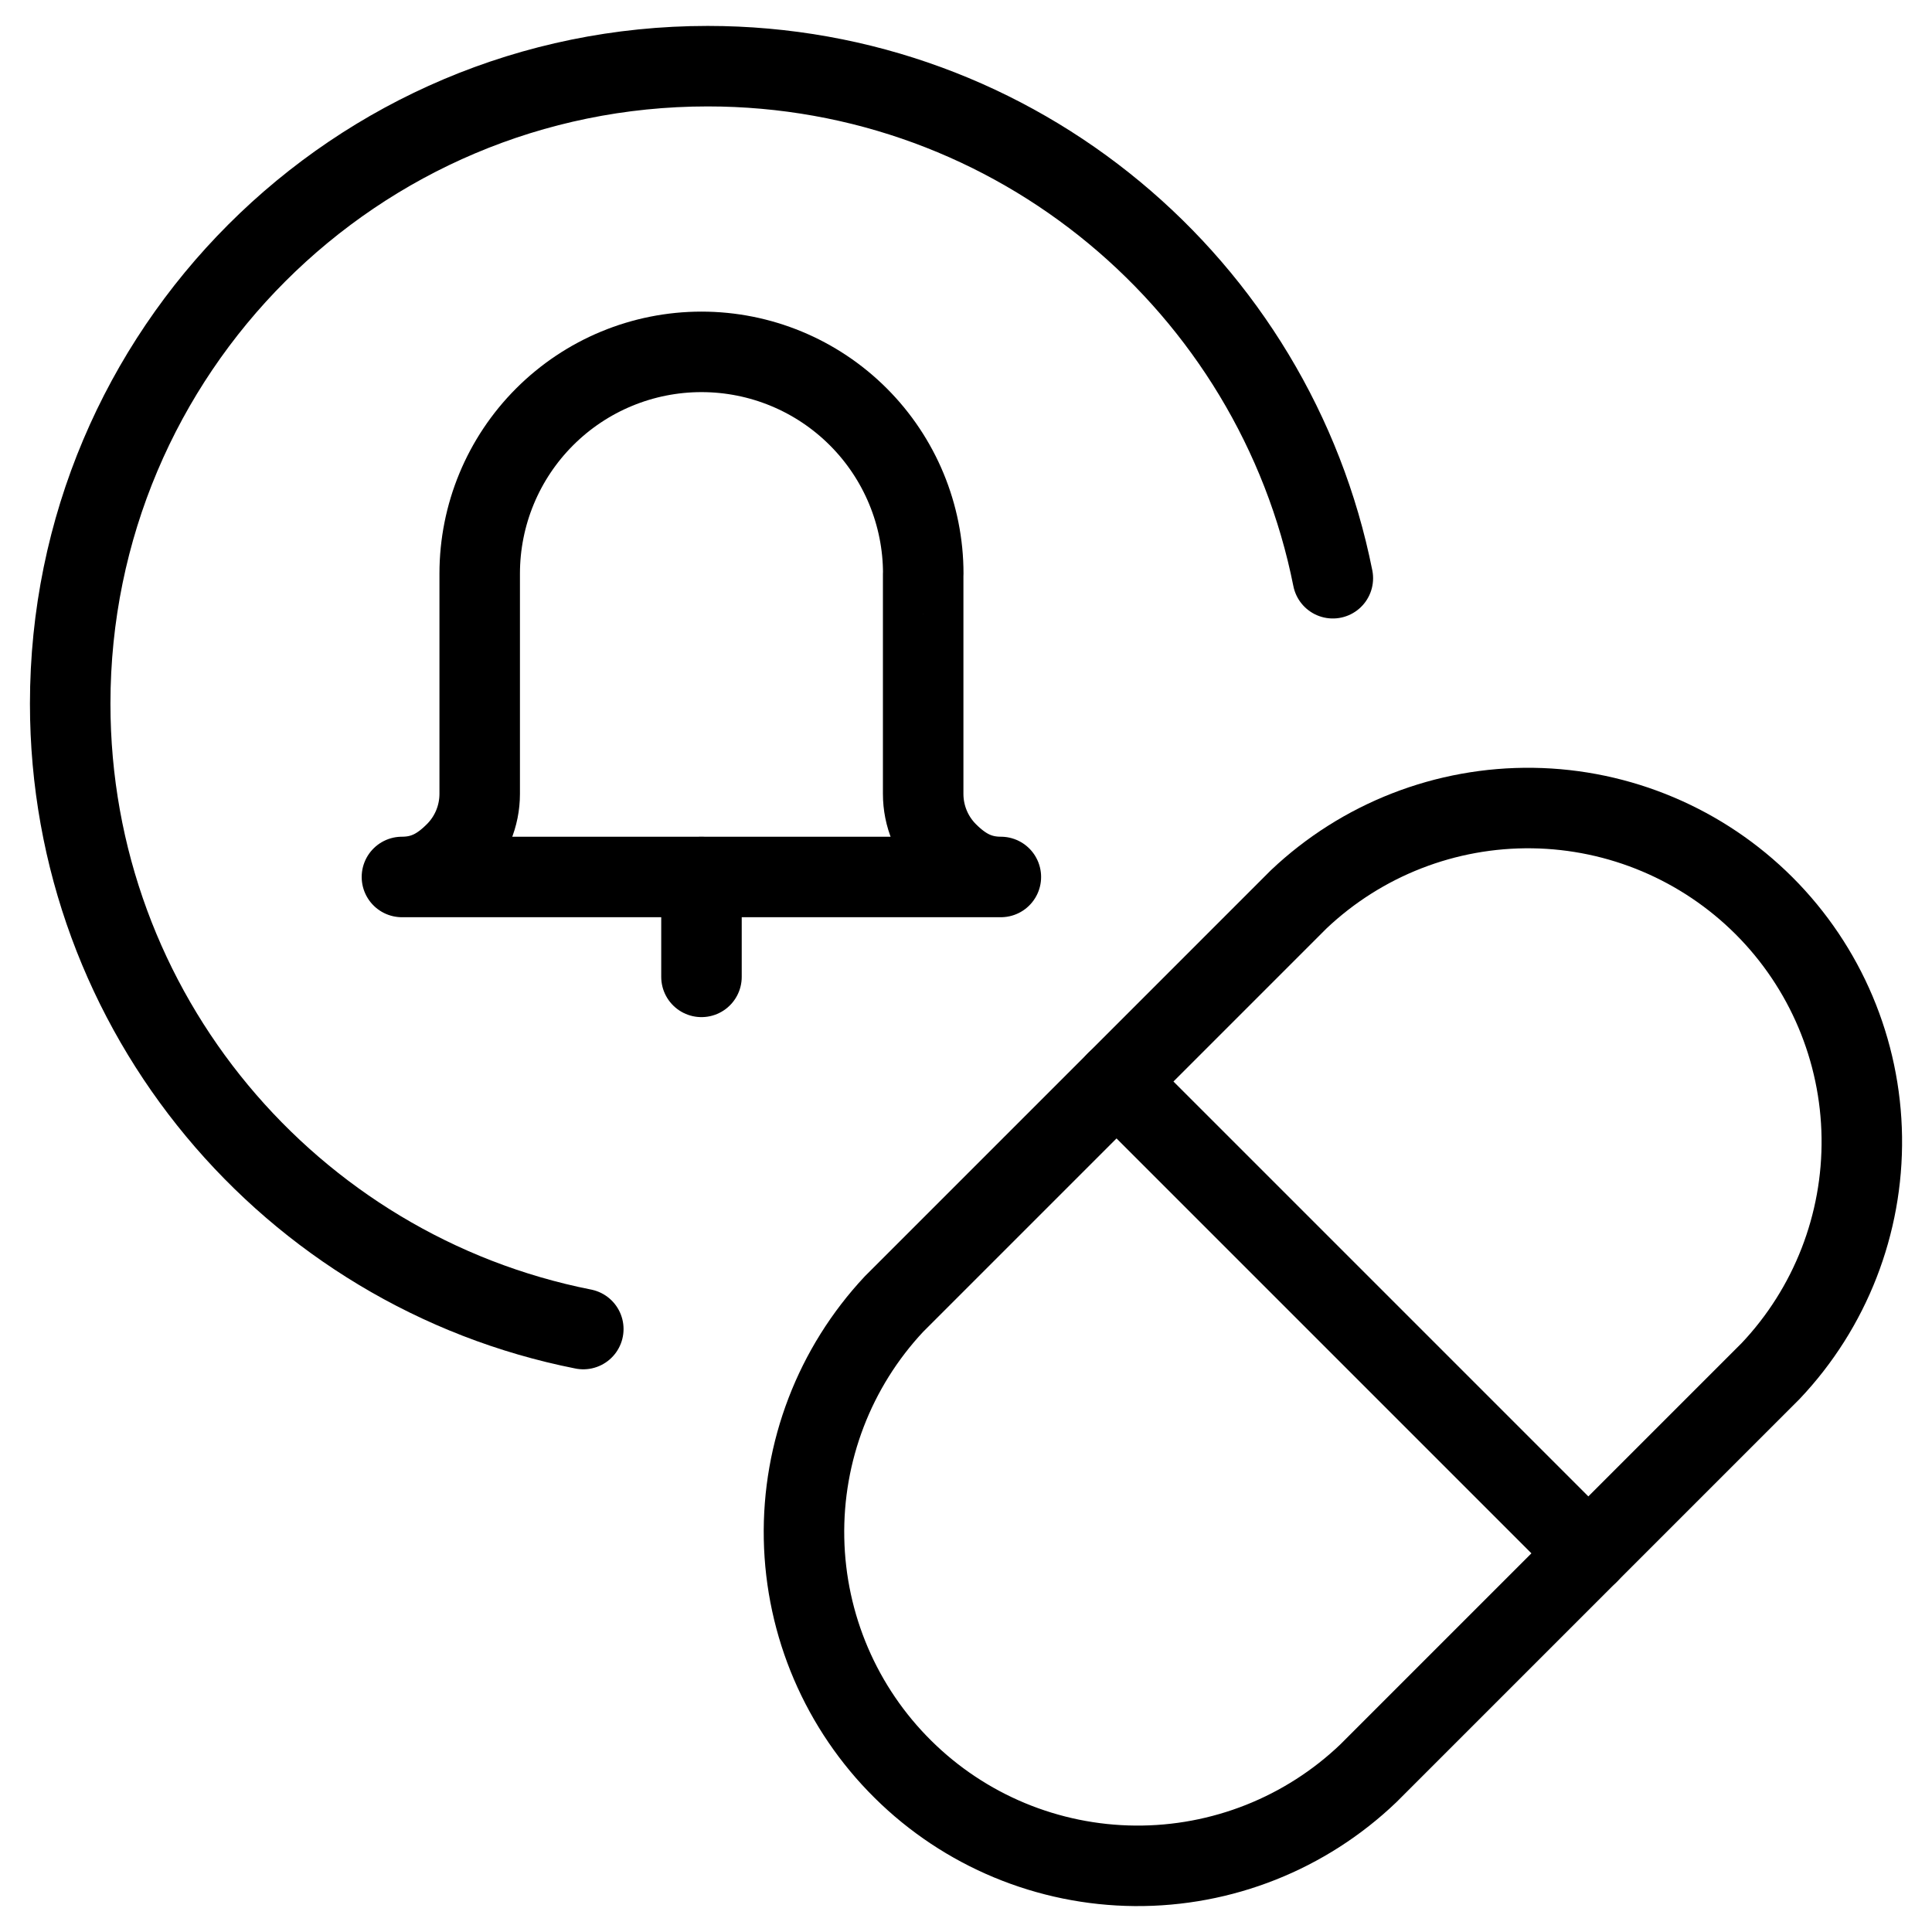
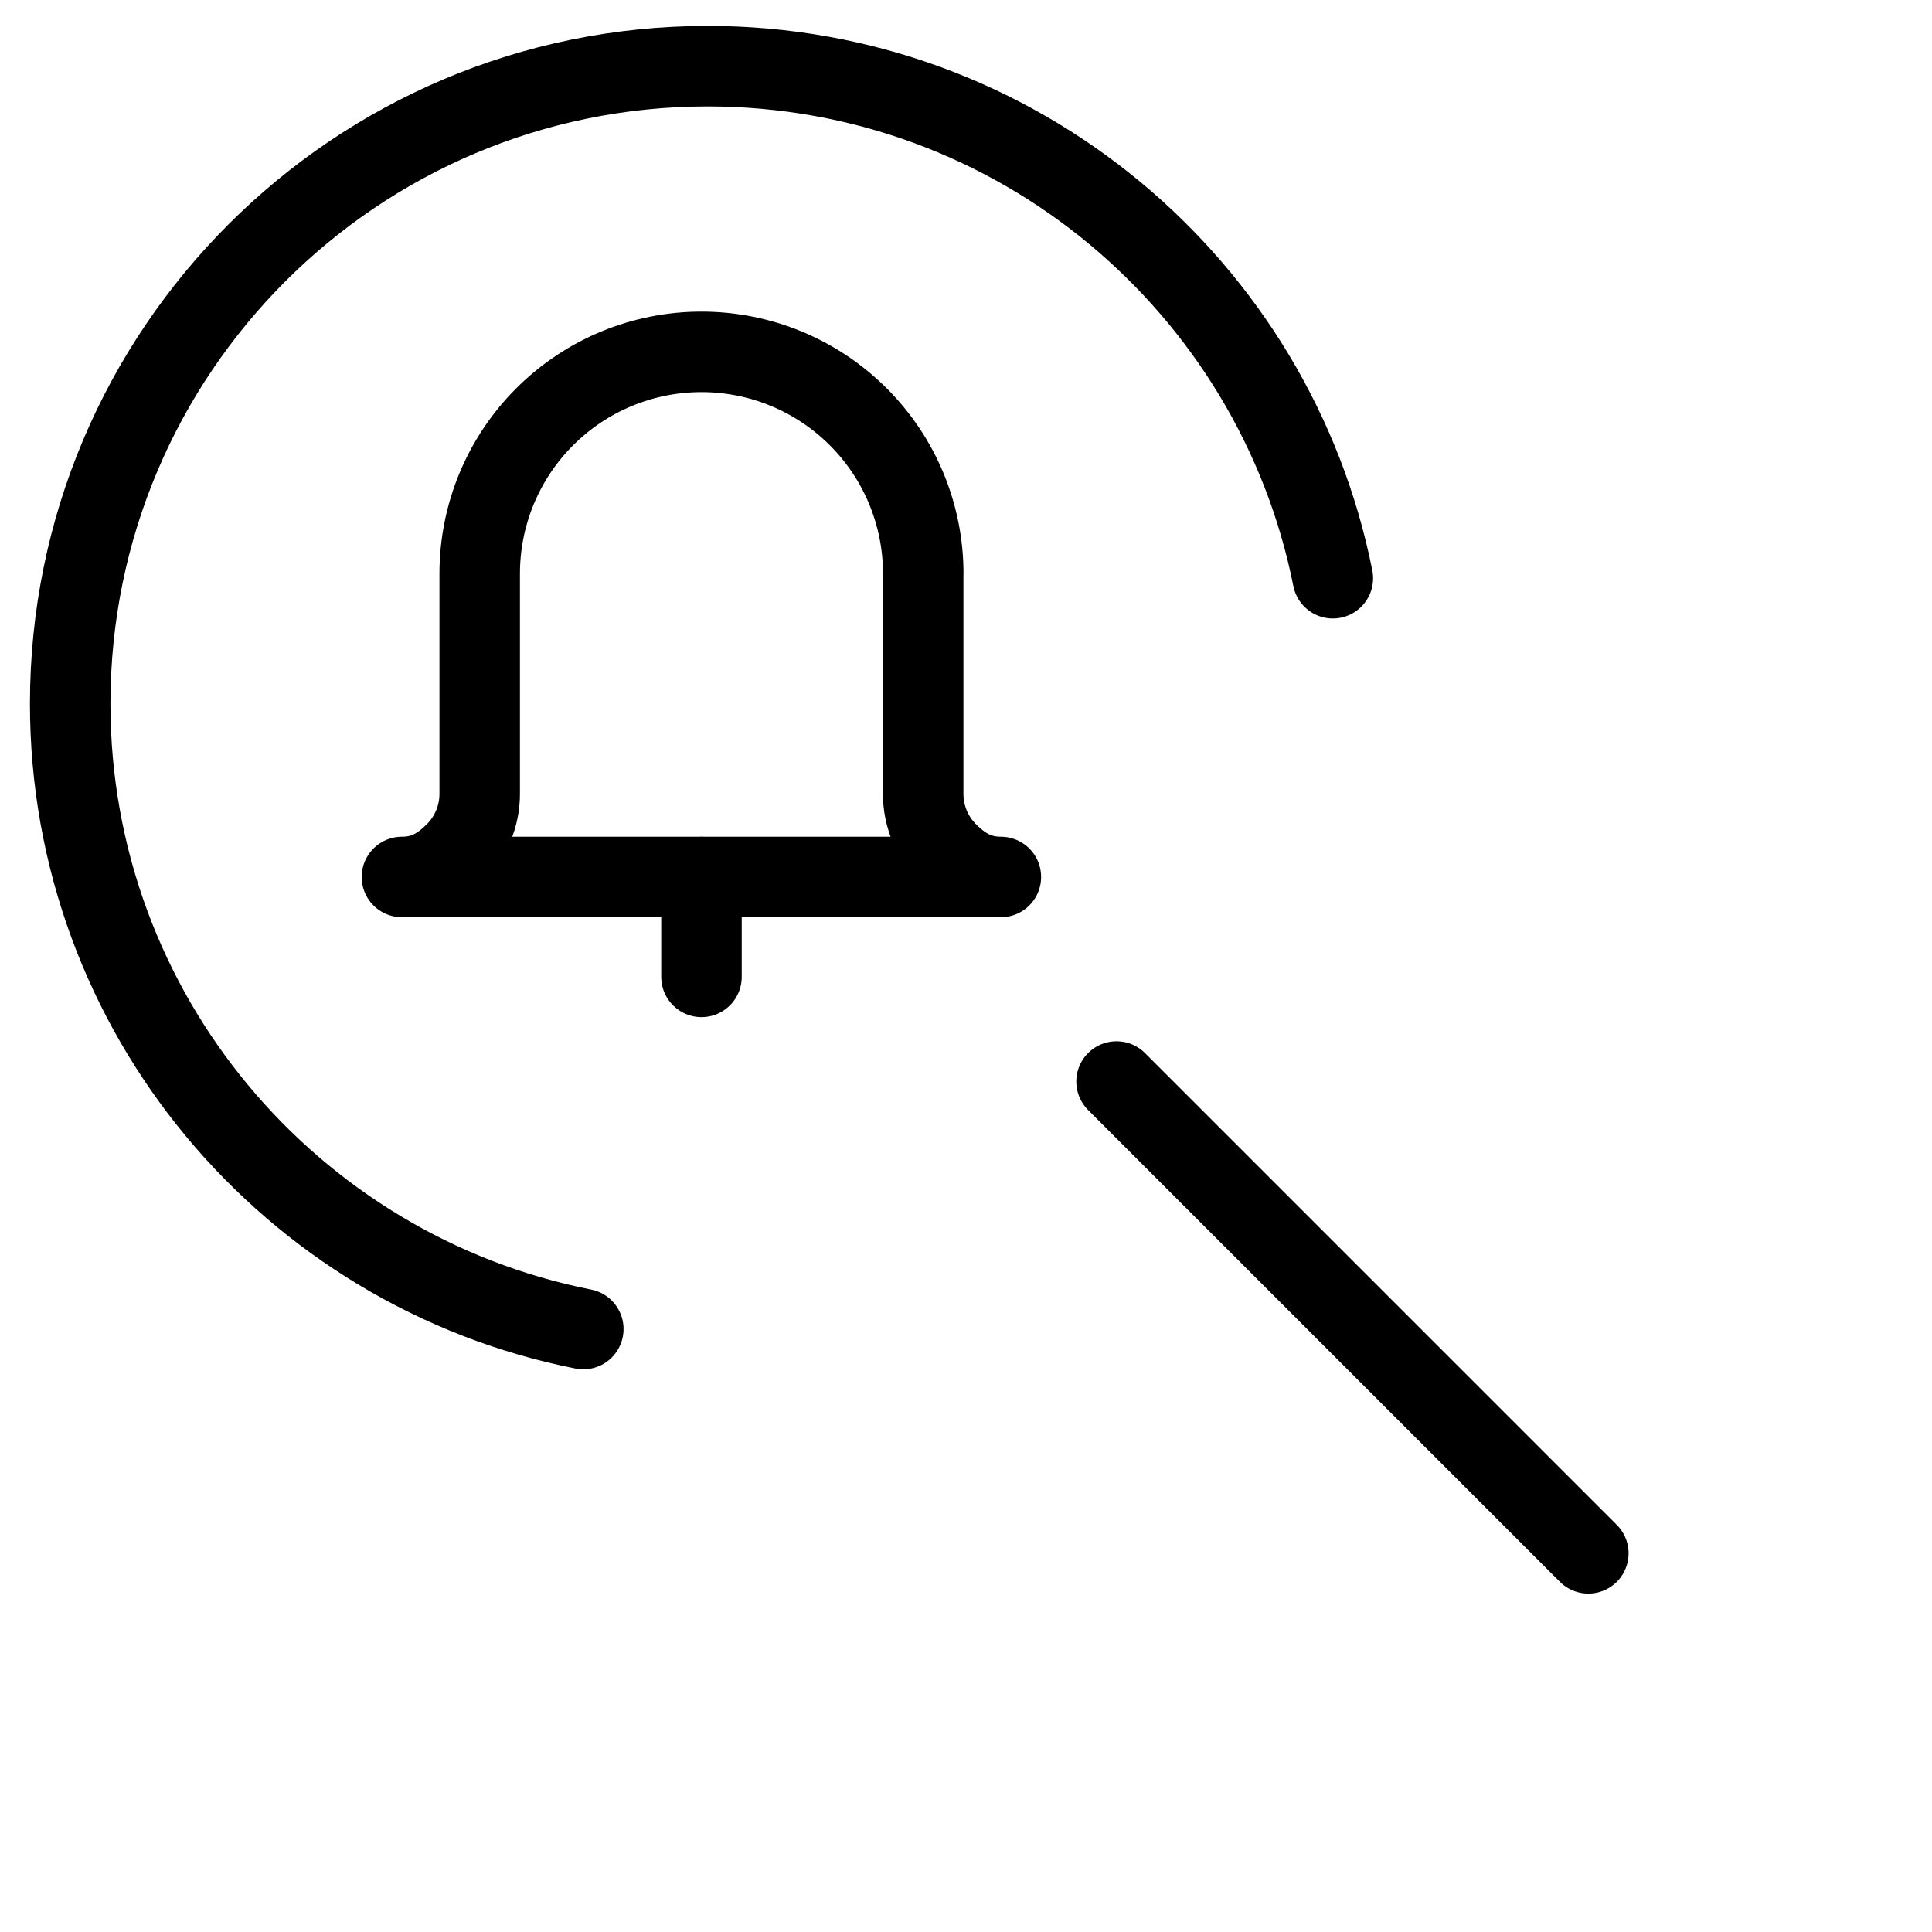
<svg xmlns="http://www.w3.org/2000/svg" fill="none" viewBox="0 0 24 24">
-   <path stroke="#000000" stroke-linecap="round" stroke-linejoin="round" d="M16.134 11.171c0.784 -0.742 1.827 -1.148 2.906 -1.133 1.079 0.015 2.11 0.451 2.874 1.214 0.763 0.763 1.199 1.794 1.214 2.874 0.015 1.079 -0.391 2.122 -1.133 2.906l-4.995 4.995c-0.78 0.747 -1.821 1.16 -2.901 1.151 -1.08 -0.009 -2.114 -0.438 -2.881 -1.198 -0.768 -0.759 -1.209 -1.788 -1.23 -2.868 -0.021 -1.08 0.38 -2.125 1.118 -2.913l5.029 -5.029Z" stroke-width="1" />
  <path stroke="#000000" stroke-linecap="round" stroke-linejoin="round" d="m13.87 13.435 5.861 5.861" stroke-width="1" />
  <path stroke="#000000" stroke-linecap="round" stroke-linejoin="round" d="M16.557 7.183C15.834 3.555 12.632 0.822 8.791 0.822 4.417 0.822 0.872 4.367 0.872 8.741c0 3.845 2.74 7.05 6.374 7.769" stroke-width="1" />
  <path stroke="#000000" stroke-linecap="round" stroke-linejoin="round" d="m8.714 12.135 0 -1.24" stroke-width="1" />
  <path stroke="#000000" stroke-linecap="round" stroke-linejoin="round" d="M11.469 7.126c0 -0.731 -0.29 -1.431 -0.807 -1.948s-1.217 -0.807 -1.948 -0.807c-0.731 0 -1.431 0.29 -1.948 0.807 -0.517 0.517 -0.807 1.217 -0.807 1.948v2.736c0 0.274 -0.109 0.537 -0.303 0.73 -0.194 0.194 -0.389 0.302 -0.663 0.302h7.44c-0.274 0 -0.469 -0.109 -0.663 -0.302 -0.194 -0.194 -0.302 -0.457 -0.302 -0.73V7.126Z" stroke-width="1" />
</svg>